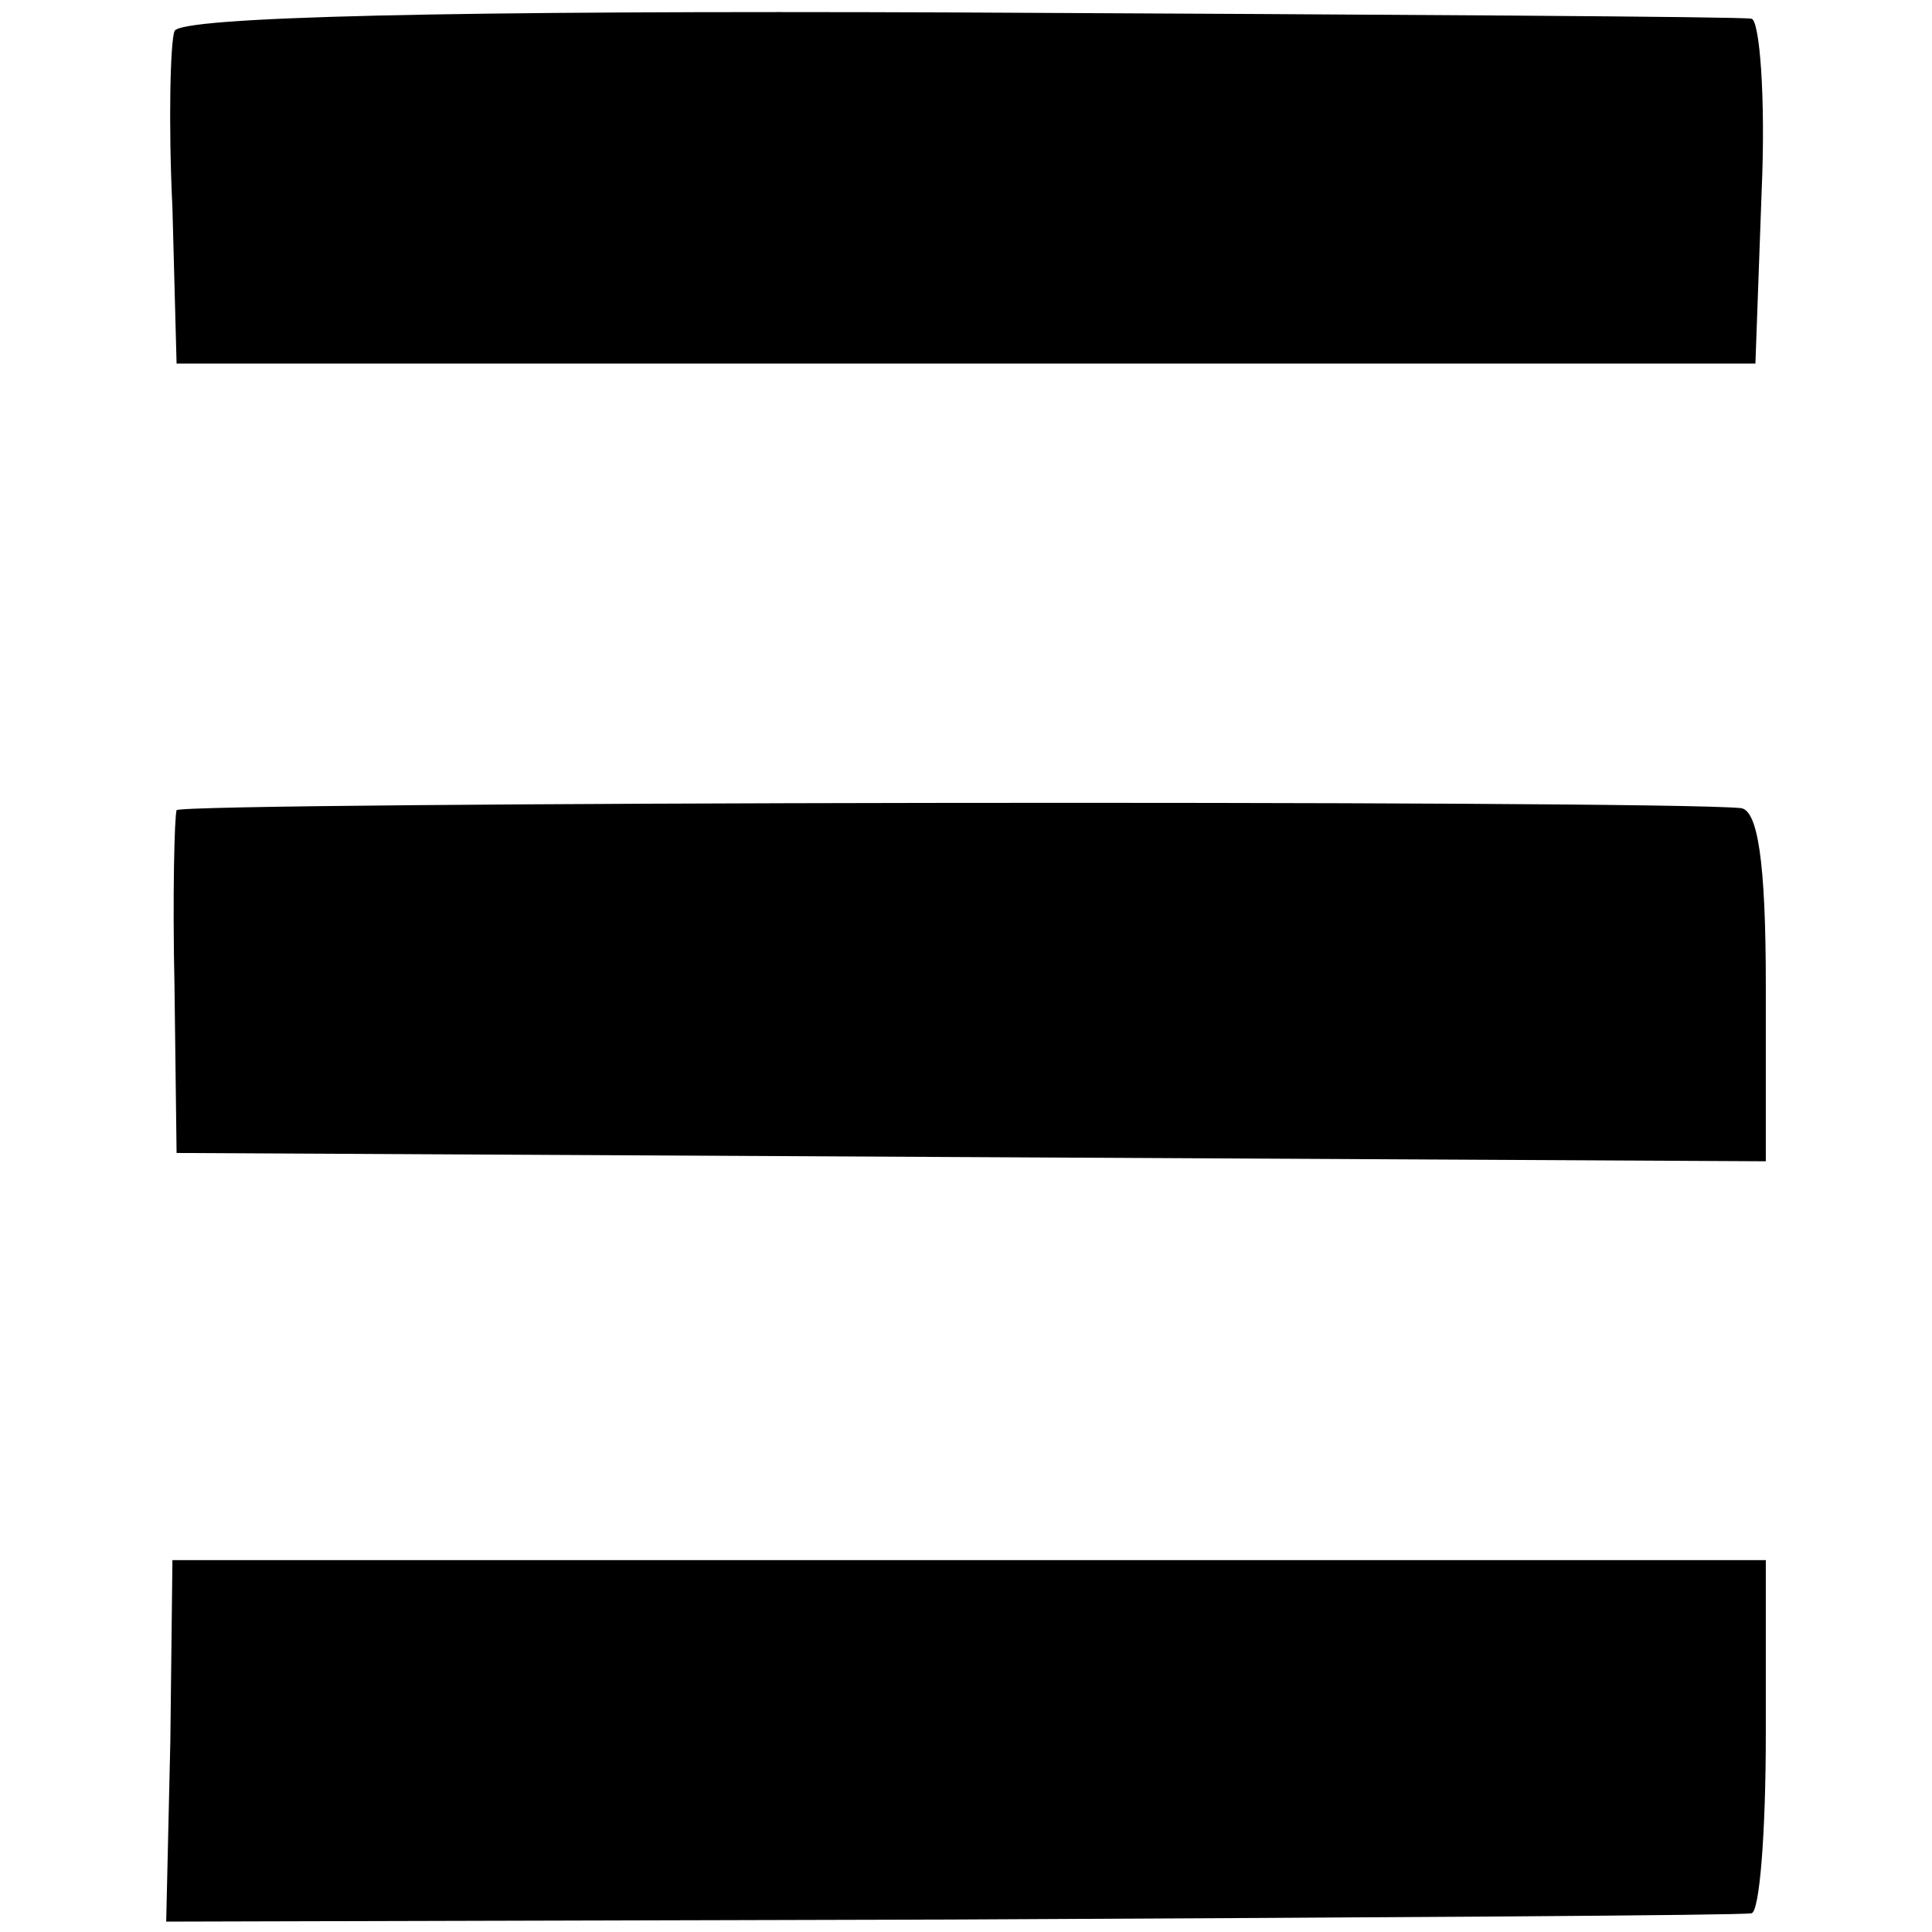
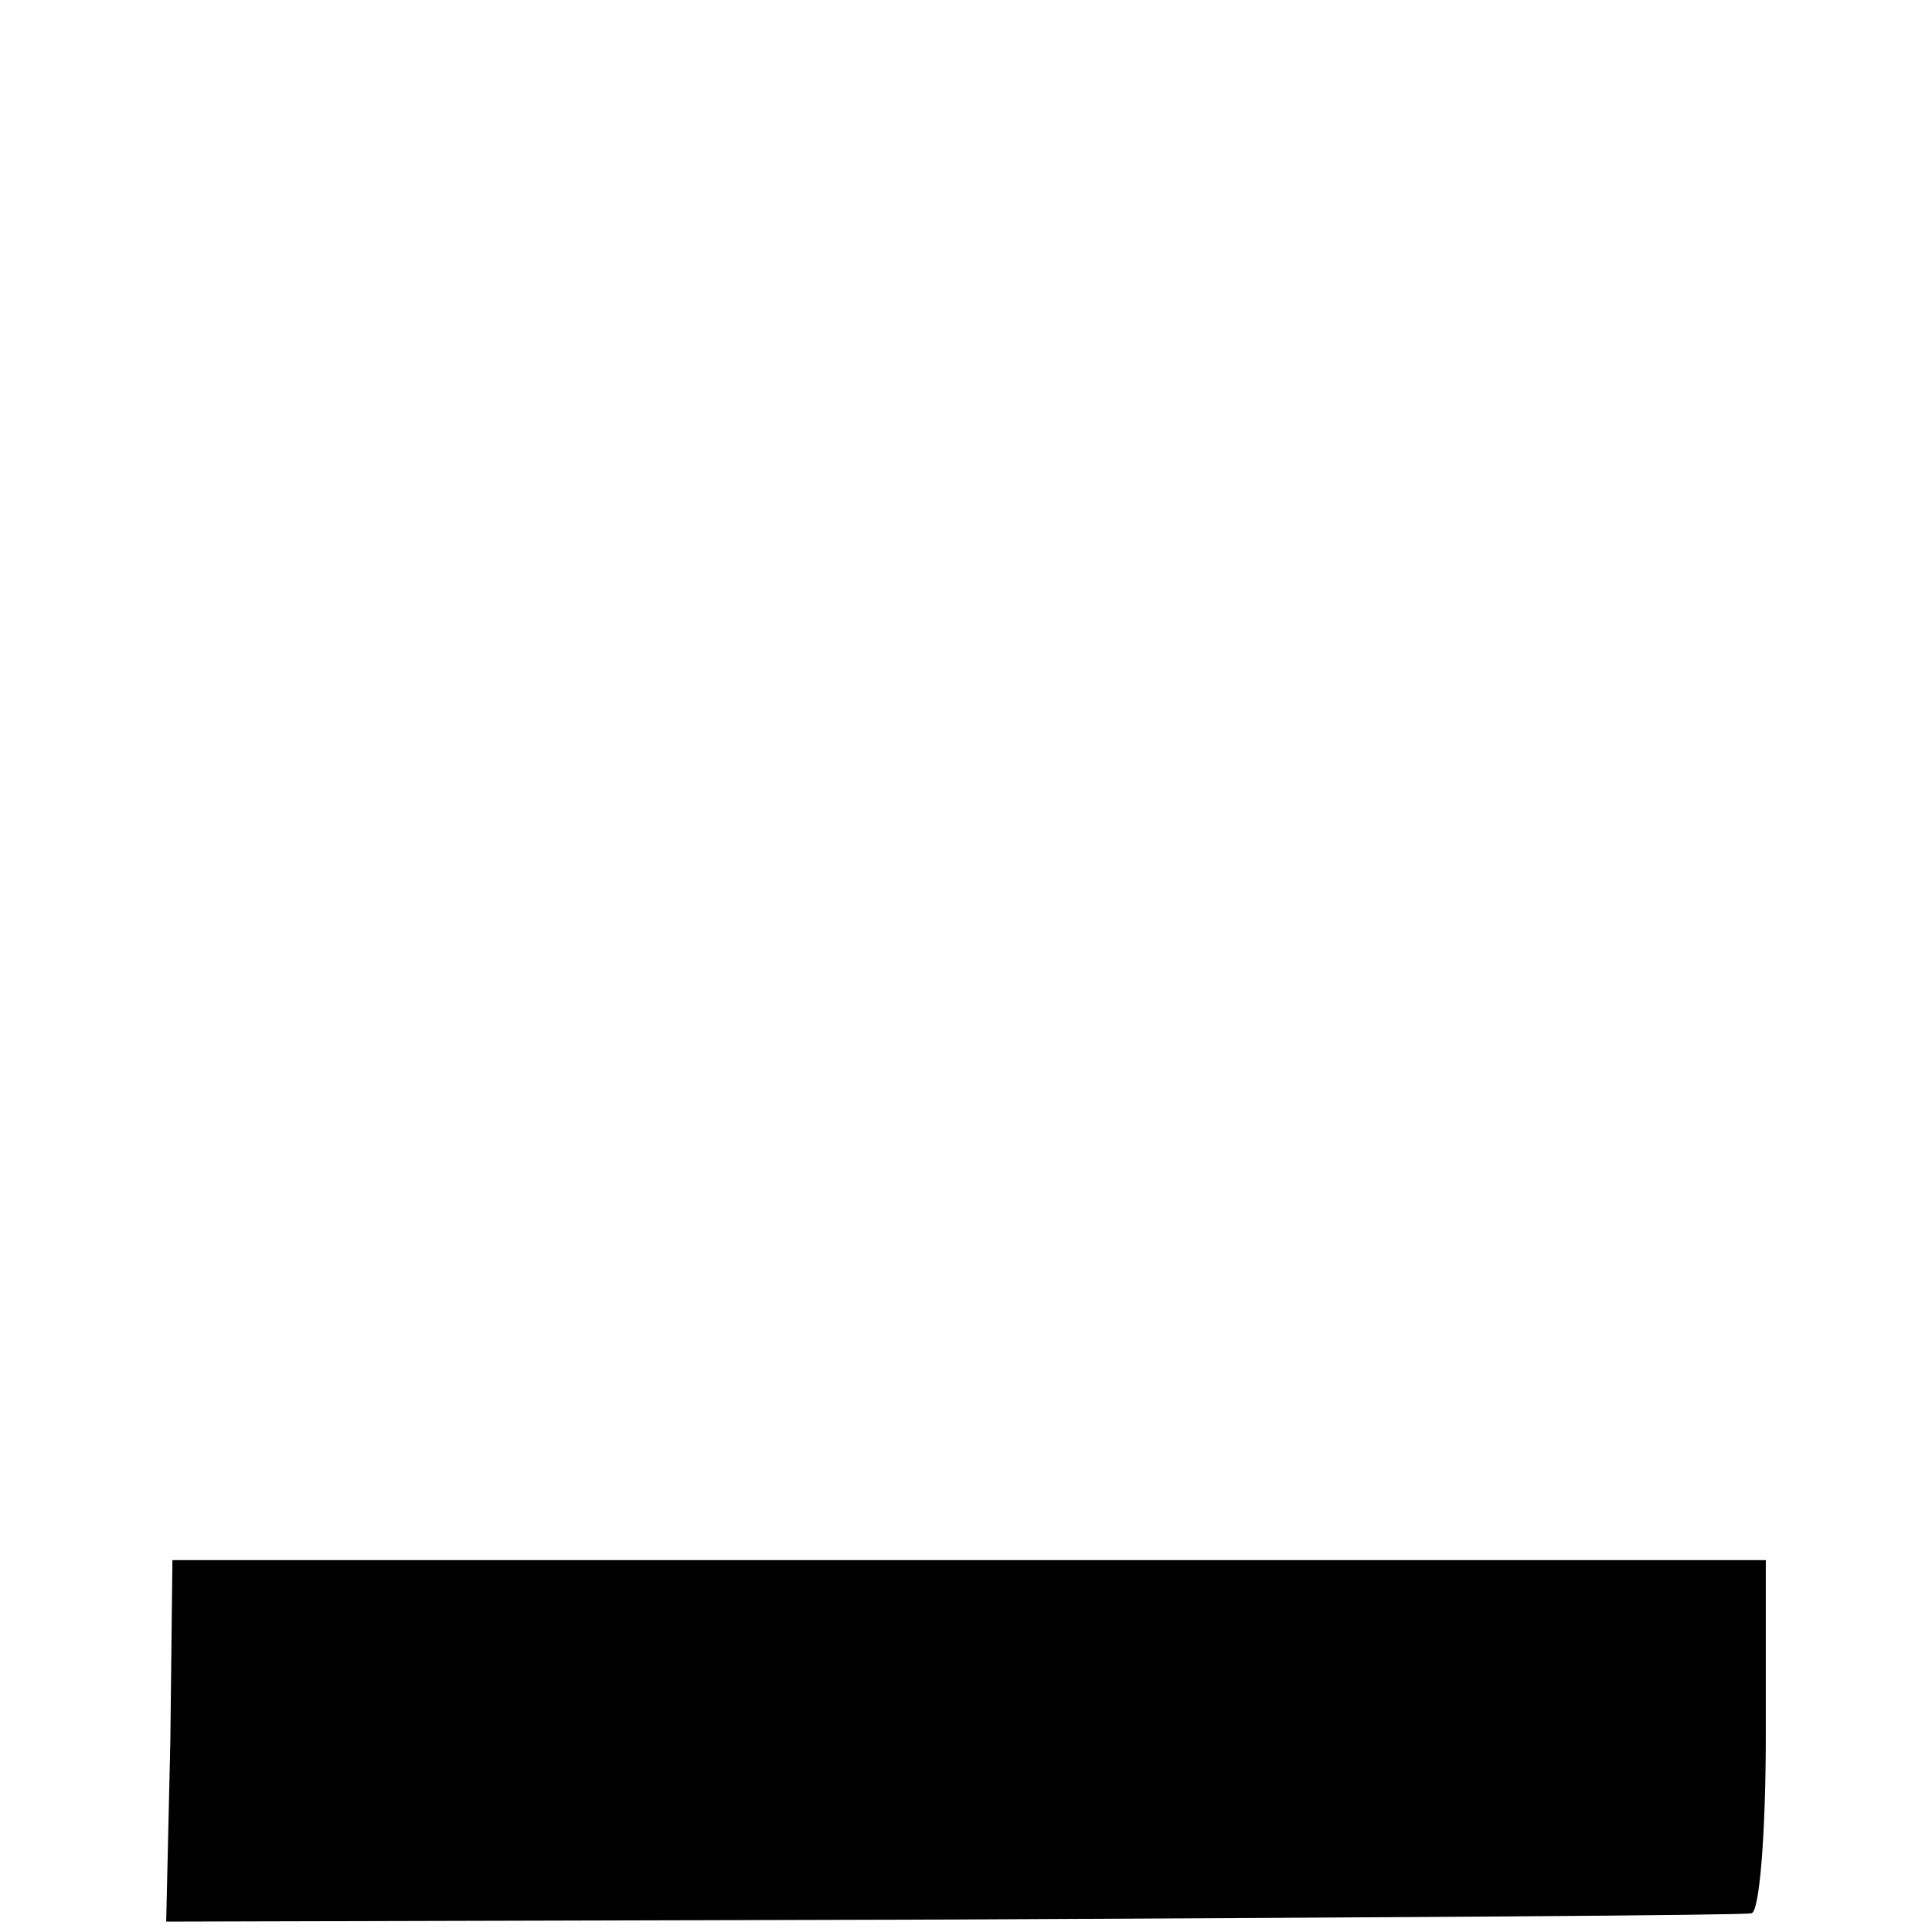
<svg xmlns="http://www.w3.org/2000/svg" version="1.0" width="93pt" height="93pt" viewBox="0 0 93 93" preserveAspectRatio="xMidYMid meet">
  <g transform="translate(0,93) scale(0.1,-0.1)" fill="#000000" stroke="none">
-     <path d="M84 915 c-2 -5 -3 -44 -1 -85 l2 -75 380 0 380 0 3 83 c2 45 -1 83 -5 83 -4 1 -176 2 -382 3 -244 1 -375 -2 -377 -9z" />
-     <path d="M85 540 c-1 -3 -2 -41 -1 -85 l1 -80 383 -2 382 -2 0 85 c0 60 -4 84 -12 85 -40 4 -750 3 -753 -1z" />
    <path d="M82 92 l-2 -87 378 1 c207 1 380 2 385 3 4 0 7 39 7 86 l0 84 -383 0 -384 0 -1 -87z" />
  </g>
</svg>